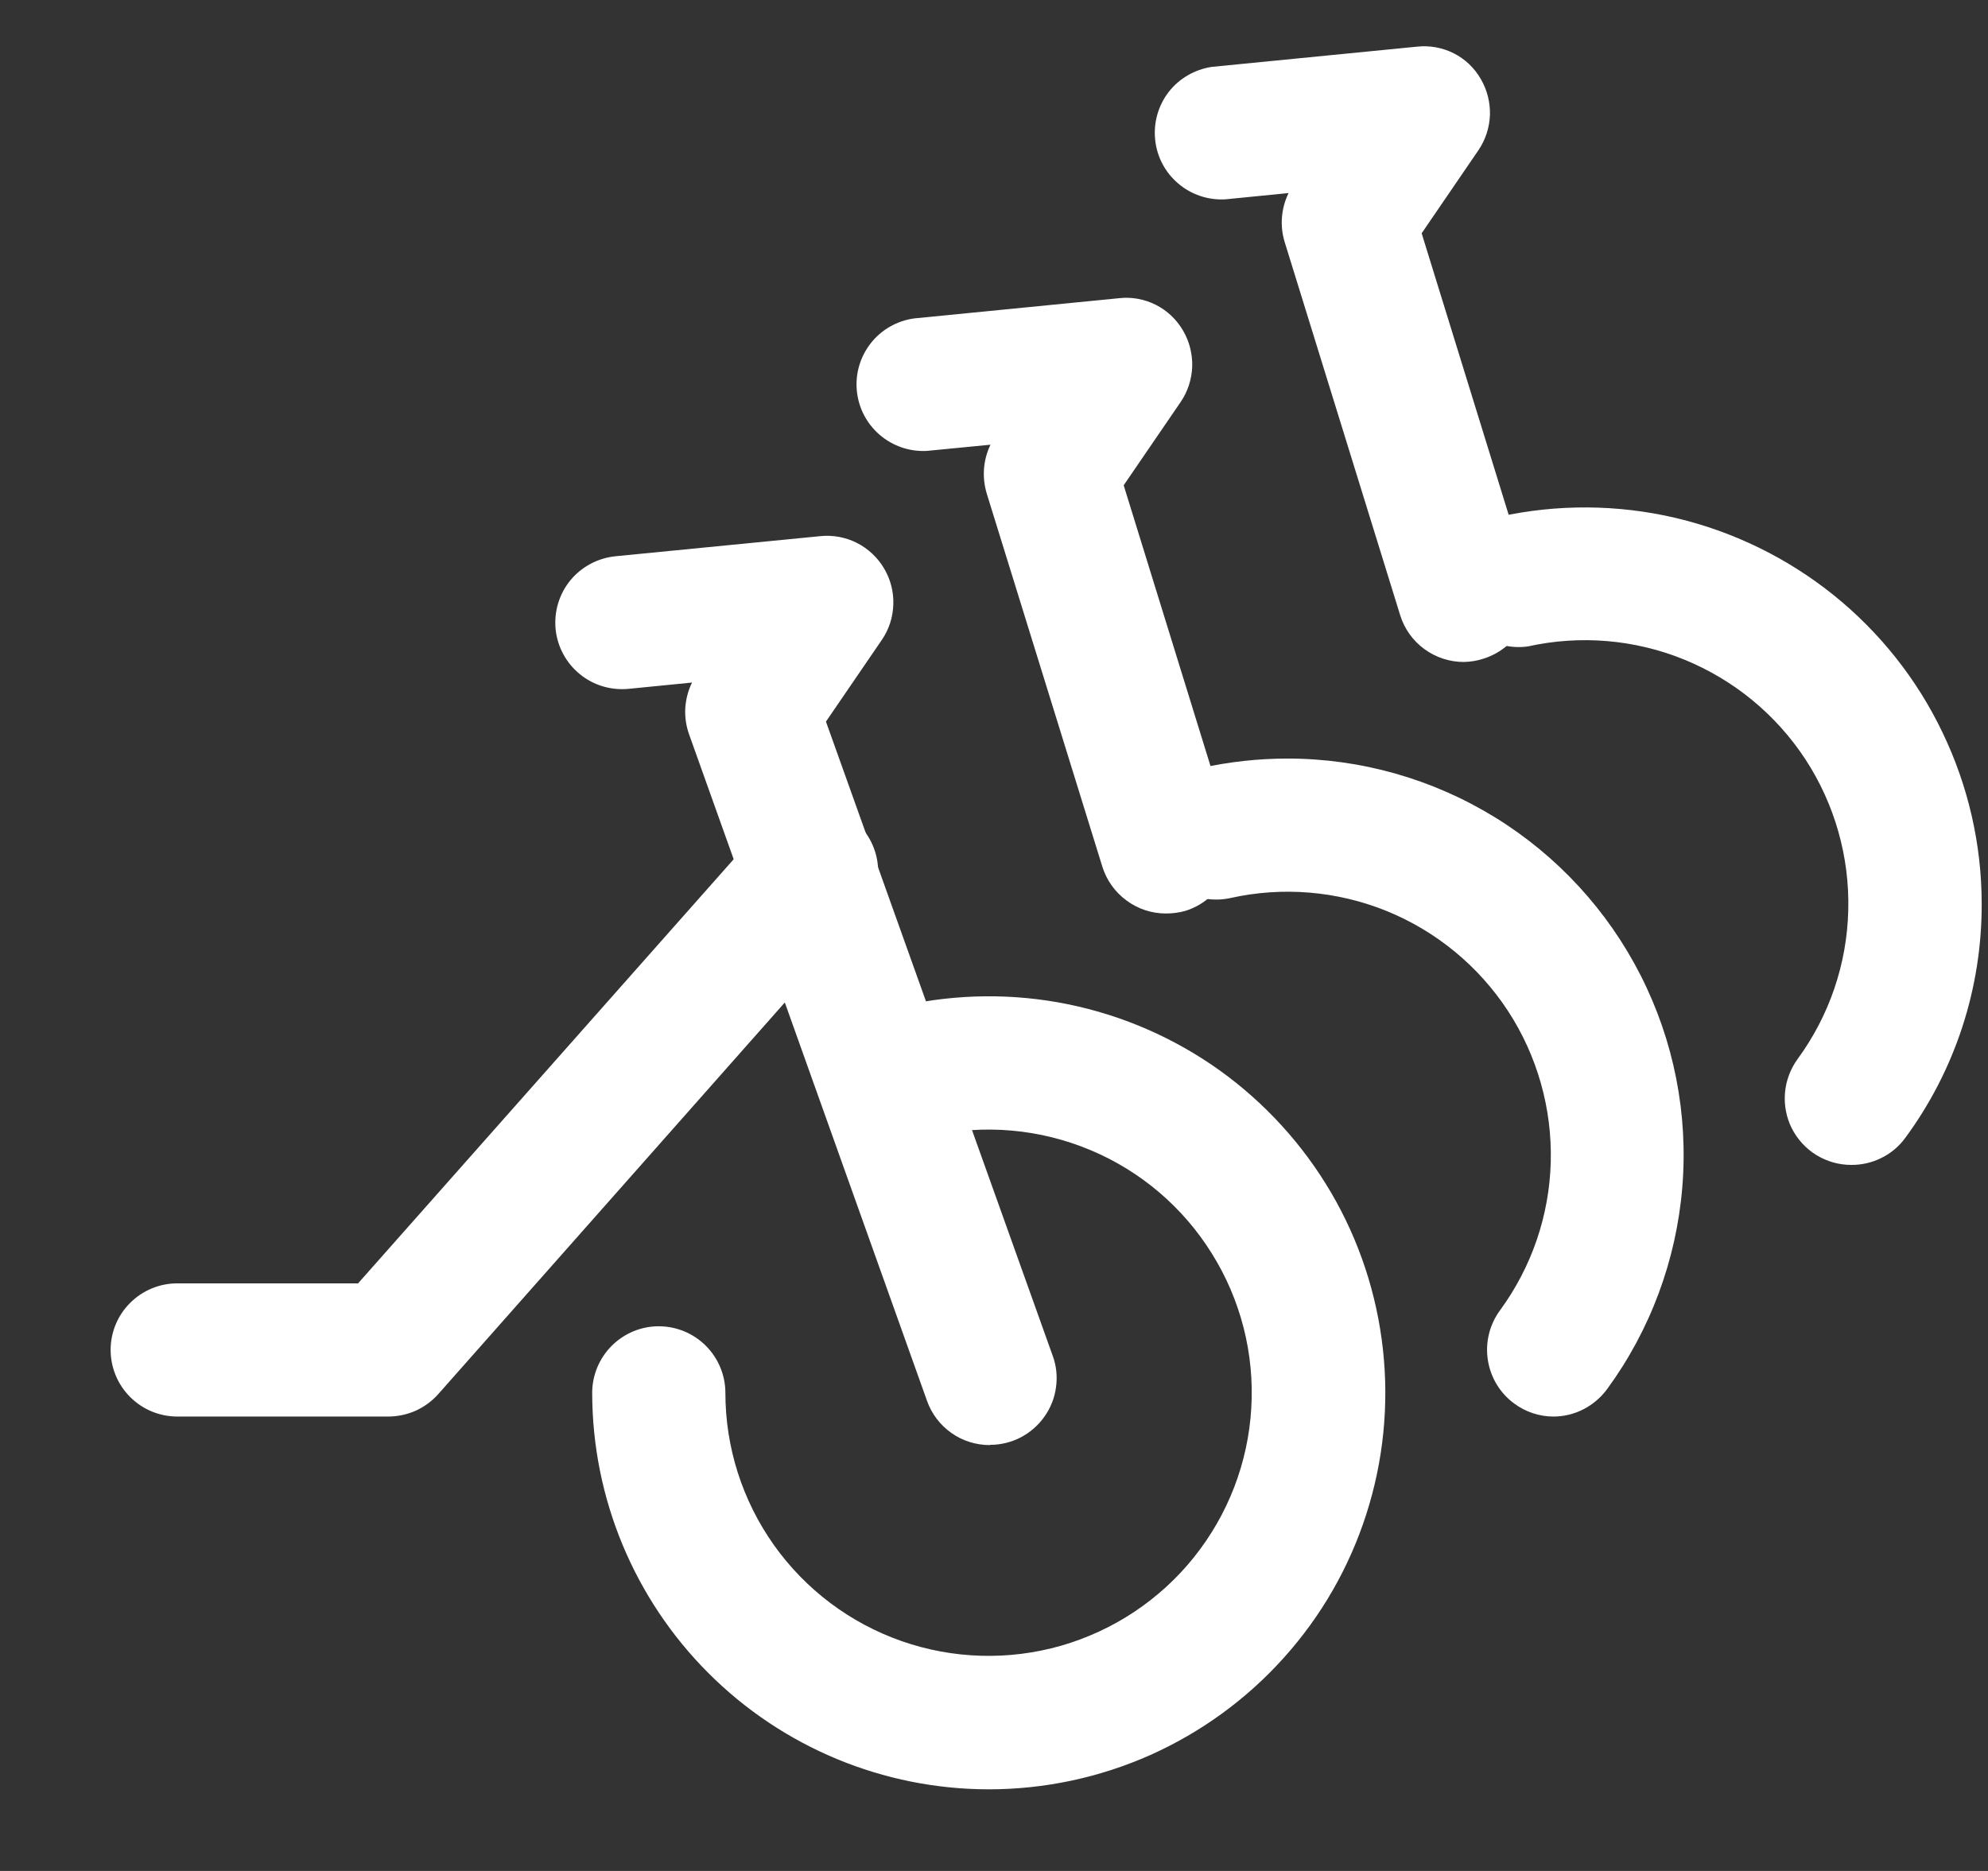
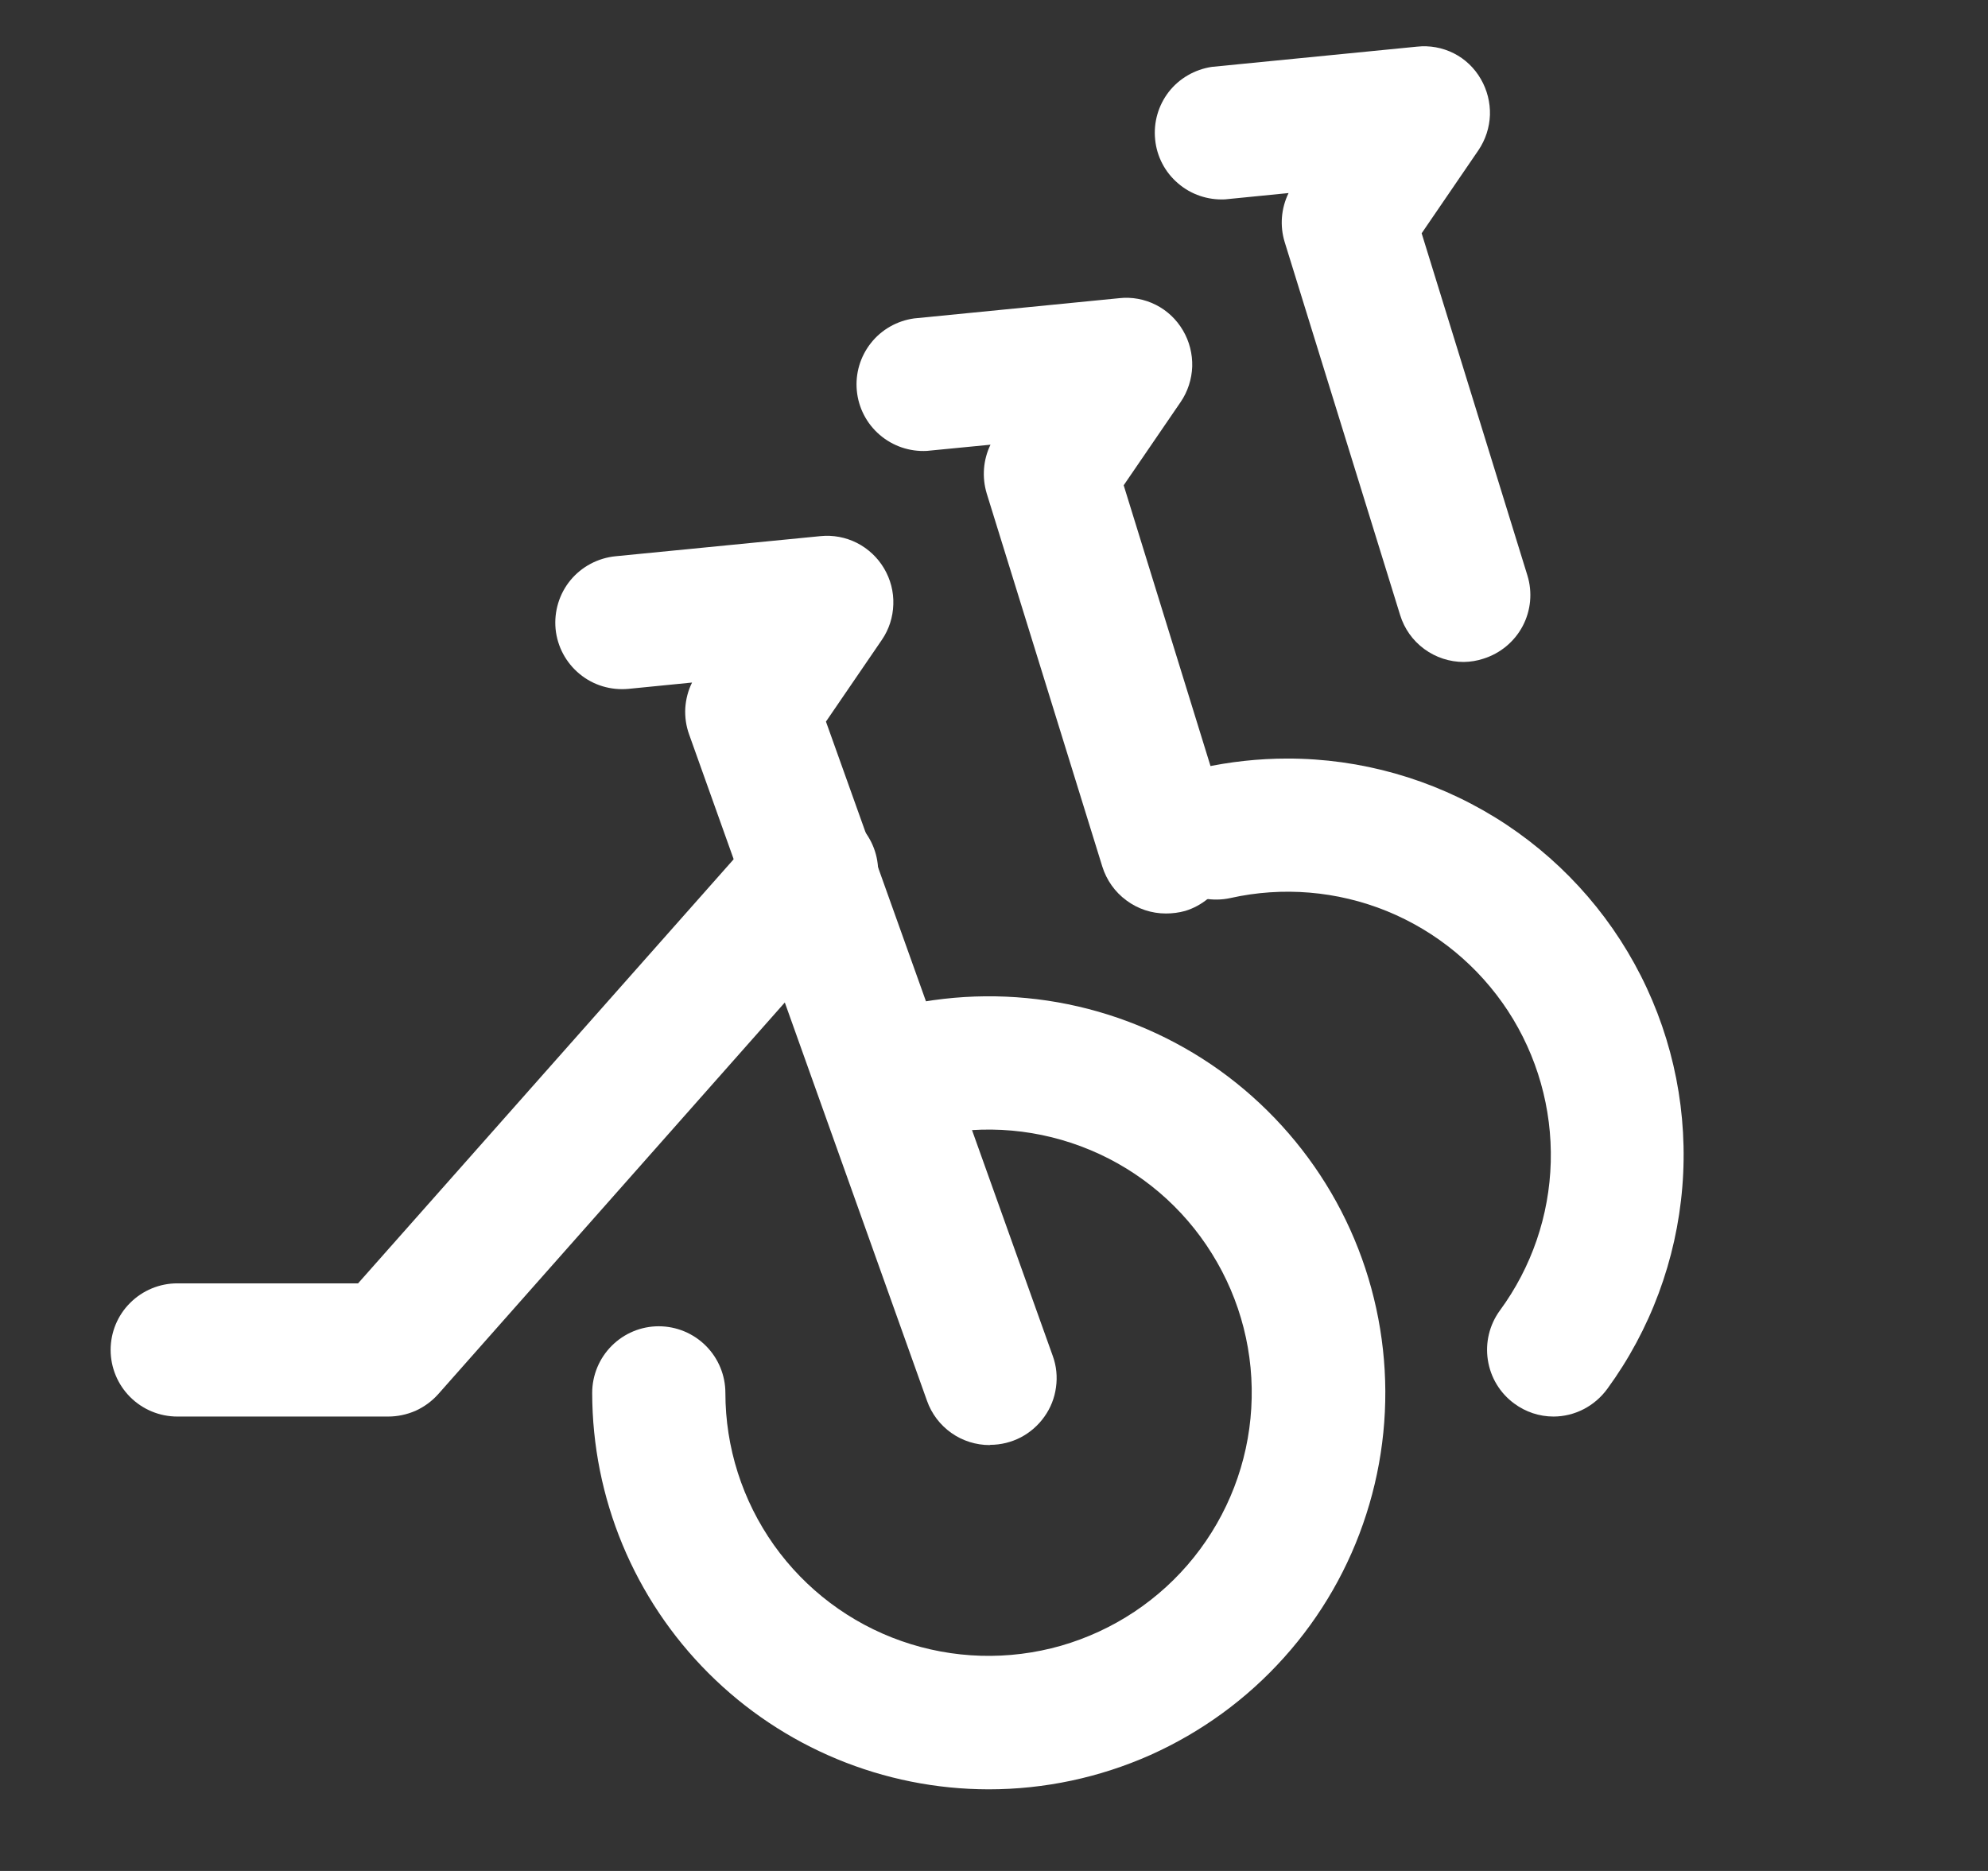
<svg xmlns="http://www.w3.org/2000/svg" width="17" height="16" viewBox="0 0 17 16" fill="none">
  <rect x="0" y="0" width="17" height="16" fill="#333333" stroke="none" />
-   <path d="M15.829 9.962C15.723 9.962 15.621 9.932 15.531 9.877C15.442 9.822 15.37 9.743 15.322 9.649C15.275 9.555 15.255 9.45 15.264 9.345C15.273 9.24 15.311 9.14 15.373 9.055C15.643 8.686 15.794 8.243 15.805 7.785C15.817 7.328 15.689 6.877 15.439 6.494C15.188 6.111 14.827 5.814 14.403 5.641C13.979 5.468 13.513 5.429 13.066 5.528C12.924 5.548 12.78 5.514 12.662 5.432C12.544 5.35 12.461 5.227 12.43 5.087C12.399 4.947 12.422 4.801 12.494 4.677C12.567 4.553 12.683 4.461 12.82 4.419C13.316 4.31 13.83 4.313 14.324 4.428C14.818 4.544 15.28 4.769 15.676 5.086C16.072 5.404 16.392 5.806 16.611 6.264C16.831 6.721 16.946 7.222 16.946 7.73C16.948 8.451 16.719 9.153 16.291 9.733C16.238 9.805 16.168 9.864 16.087 9.903C16.007 9.943 15.918 9.963 15.829 9.962Z" fill="white" />
  <path d="M12.517 5.661C12.395 5.661 12.277 5.622 12.179 5.55C12.081 5.478 12.009 5.377 11.973 5.26L10.986 2.071C10.943 1.932 10.955 1.782 11.019 1.651L10.475 1.705C10.329 1.712 10.185 1.664 10.074 1.568C9.962 1.473 9.892 1.338 9.878 1.193C9.863 1.047 9.905 0.901 9.995 0.785C10.085 0.67 10.217 0.594 10.362 0.572L12.117 0.399C12.225 0.387 12.335 0.407 12.432 0.456C12.529 0.505 12.609 0.582 12.663 0.676C12.717 0.769 12.744 0.876 12.741 0.983C12.737 1.091 12.703 1.195 12.643 1.284L12.157 1.995L13.061 4.92C13.106 5.065 13.091 5.221 13.021 5.354C12.95 5.488 12.829 5.588 12.685 5.633C12.631 5.651 12.574 5.66 12.517 5.661Z" fill="white" />
  <path d="M13.284 12.114C13.164 12.114 13.046 12.075 12.949 12.003C12.827 11.914 12.746 11.78 12.723 11.63C12.7 11.481 12.737 11.329 12.826 11.207C13.097 10.838 13.249 10.395 13.261 9.937C13.273 9.479 13.145 9.028 12.895 8.645C12.644 8.262 12.283 7.964 11.858 7.791C11.434 7.619 10.967 7.58 10.521 7.68C10.447 7.696 10.372 7.697 10.298 7.684C10.225 7.671 10.154 7.644 10.091 7.604C10.028 7.564 9.973 7.511 9.93 7.45C9.888 7.389 9.857 7.32 9.841 7.247C9.825 7.174 9.823 7.098 9.836 7.024C9.849 6.951 9.876 6.88 9.917 6.817C9.957 6.754 10.009 6.7 10.07 6.657C10.132 6.614 10.201 6.583 10.274 6.567C10.516 6.514 10.763 6.487 11.01 6.487C11.636 6.487 12.249 6.661 12.783 6.989C13.316 7.317 13.748 7.786 14.031 8.344C14.314 8.902 14.437 9.527 14.386 10.151C14.335 10.775 14.113 11.373 13.744 11.878C13.691 11.95 13.622 12.01 13.542 12.051C13.463 12.092 13.374 12.114 13.284 12.114Z" fill="white" />
  <path d="M9.97 7.812C9.848 7.812 9.73 7.773 9.632 7.7C9.534 7.628 9.462 7.526 9.426 7.41L8.438 4.221C8.396 4.082 8.407 3.933 8.47 3.803L7.926 3.856C7.779 3.864 7.635 3.815 7.523 3.719C7.411 3.623 7.341 3.488 7.327 3.341C7.313 3.195 7.356 3.049 7.448 2.933C7.539 2.818 7.672 2.743 7.817 2.723L9.571 2.55C9.678 2.538 9.787 2.558 9.884 2.607C9.981 2.656 10.061 2.732 10.116 2.826C10.171 2.919 10.198 3.027 10.195 3.135C10.191 3.243 10.157 3.349 10.096 3.438L9.609 4.15L10.514 7.077C10.536 7.148 10.544 7.224 10.537 7.298C10.529 7.373 10.508 7.446 10.472 7.512C10.437 7.578 10.389 7.637 10.331 7.684C10.273 7.732 10.207 7.768 10.135 7.79C10.081 7.805 10.026 7.812 9.97 7.812Z" fill="white" />
  <path d="M8.454 15.302C7.555 15.301 6.694 14.944 6.058 14.308C5.422 13.672 5.065 12.811 5.064 11.912C5.064 11.761 5.124 11.616 5.231 11.509C5.338 11.402 5.482 11.342 5.633 11.342C5.784 11.342 5.929 11.402 6.036 11.509C6.143 11.616 6.203 11.761 6.203 11.912C6.203 12.378 6.348 12.832 6.618 13.213C6.888 13.593 7.269 13.88 7.709 14.034C8.148 14.188 8.625 14.202 9.073 14.074C9.521 13.945 9.919 13.681 10.21 13.317C10.501 12.954 10.673 12.508 10.7 12.043C10.728 11.578 10.61 11.115 10.363 10.72C10.117 10.324 9.754 10.015 9.324 9.835C8.894 9.655 8.419 9.612 7.964 9.714C7.816 9.746 7.662 9.719 7.534 9.638C7.407 9.557 7.317 9.428 7.285 9.281C7.252 9.133 7.279 8.979 7.36 8.851C7.442 8.724 7.57 8.634 7.718 8.601C8.183 8.498 8.665 8.493 9.132 8.588C9.599 8.683 10.041 8.876 10.429 9.153C10.816 9.431 11.141 9.787 11.382 10.198C11.623 10.609 11.774 11.067 11.826 11.541C11.878 12.014 11.83 12.494 11.684 12.948C11.539 13.402 11.299 13.82 10.98 14.175C10.662 14.53 10.273 14.813 9.838 15.008C9.402 15.202 8.931 15.302 8.454 15.302Z" fill="white" />
  <path d="M3.319 12.114H1.516C1.365 12.114 1.22 12.054 1.113 11.947C1.006 11.84 0.946 11.695 0.946 11.544C0.946 11.393 1.006 11.248 1.113 11.142C1.22 11.035 1.365 10.975 1.516 10.975H3.062L6.521 7.069C6.622 6.959 6.762 6.894 6.911 6.886C7.06 6.878 7.206 6.929 7.318 7.028C7.429 7.127 7.498 7.266 7.508 7.415C7.519 7.563 7.47 7.71 7.374 7.824L3.746 11.924C3.692 11.984 3.626 12.032 3.553 12.065C3.479 12.097 3.4 12.114 3.319 12.114Z" fill="white" />
  <path d="M8.463 12.358C8.346 12.358 8.231 12.322 8.135 12.254C8.039 12.186 7.966 12.09 7.927 11.979L5.893 6.281C5.867 6.209 5.856 6.133 5.86 6.056C5.865 5.98 5.884 5.905 5.918 5.837L5.374 5.891C5.223 5.905 5.073 5.86 4.957 5.764C4.84 5.668 4.766 5.53 4.751 5.379C4.737 5.229 4.782 5.079 4.878 4.962C4.974 4.846 5.113 4.772 5.263 4.757L7.015 4.585C7.122 4.574 7.231 4.594 7.328 4.643C7.424 4.692 7.505 4.768 7.56 4.861C7.615 4.954 7.643 5.061 7.639 5.169C7.636 5.278 7.602 5.383 7.541 5.472L7.063 6.171L9.003 11.597C9.034 11.683 9.043 11.774 9.03 11.865C9.018 11.955 8.984 12.041 8.931 12.115C8.879 12.189 8.809 12.25 8.729 12.292C8.648 12.334 8.558 12.356 8.467 12.356L8.463 12.358Z" fill="white" />
</svg>